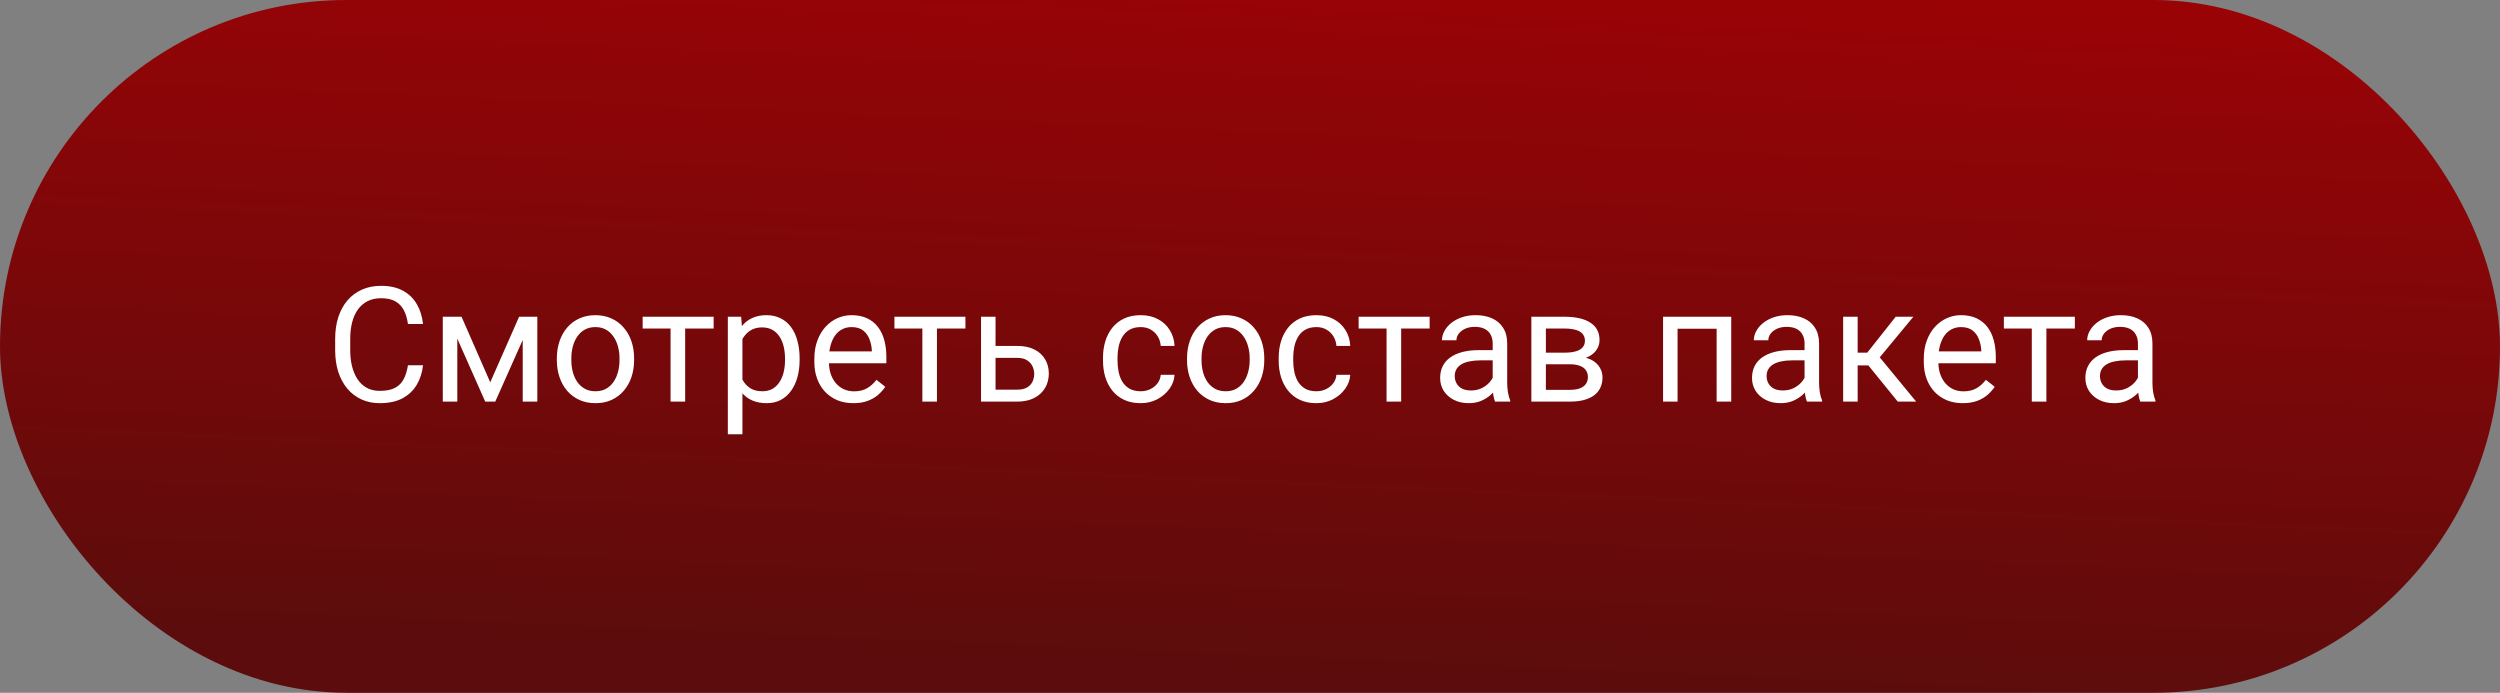
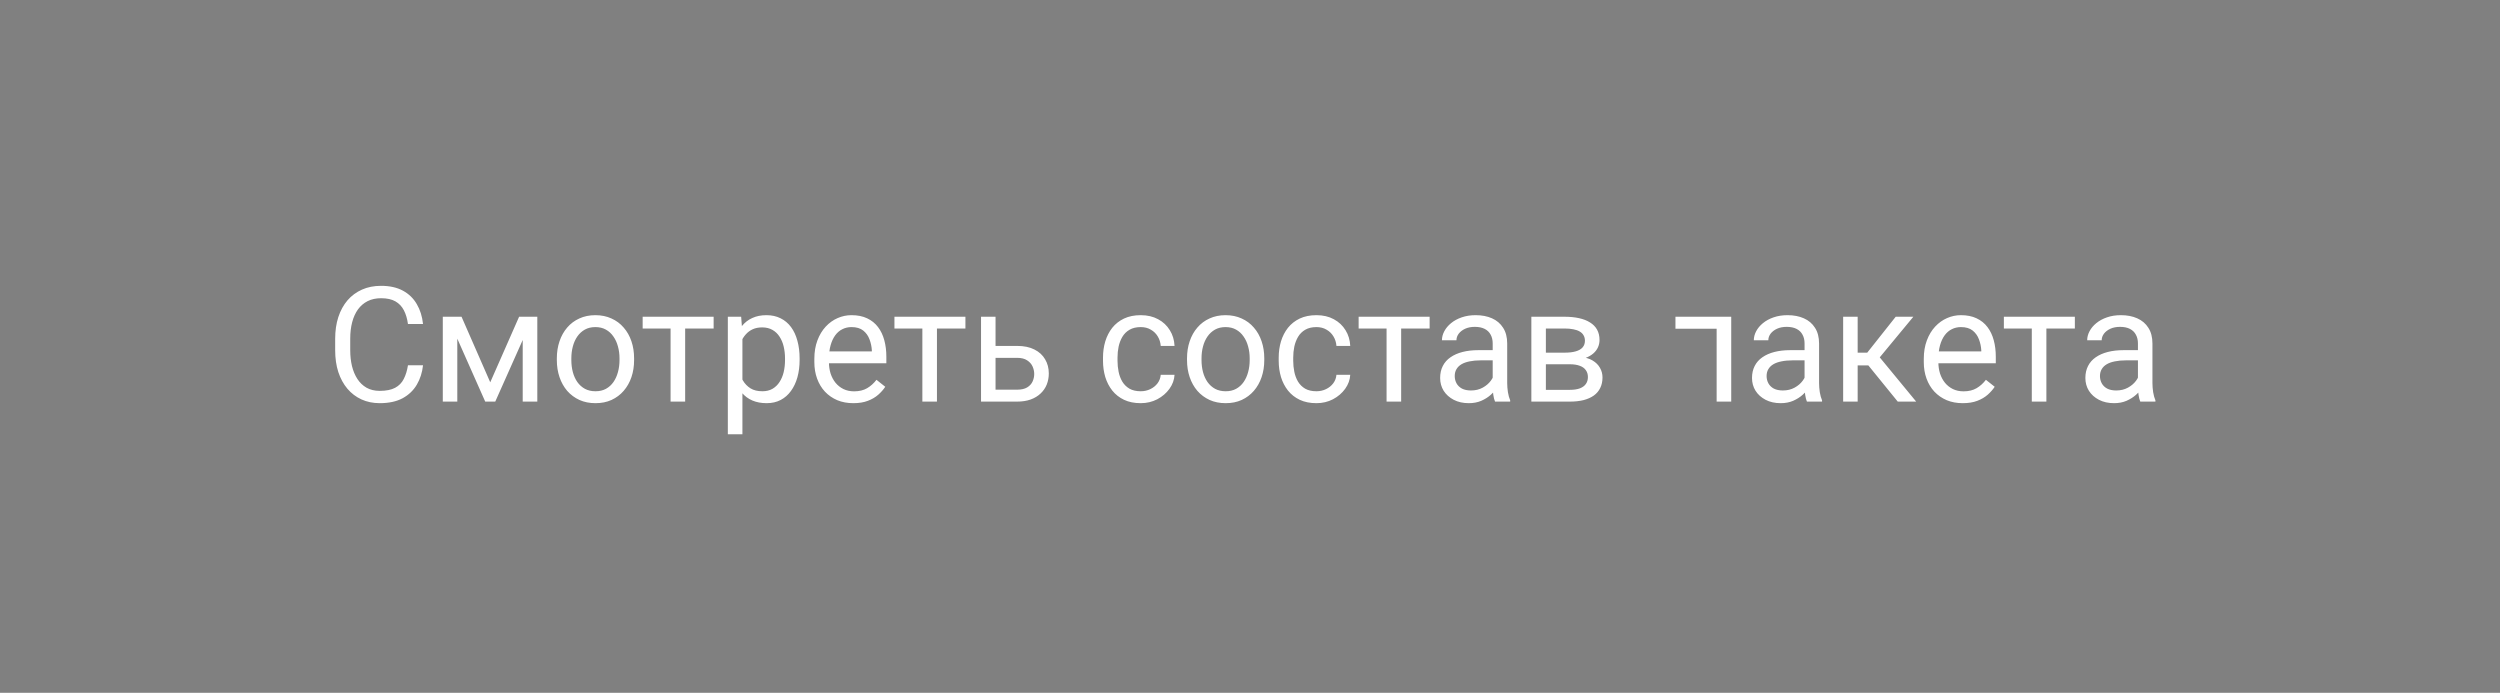
<svg xmlns="http://www.w3.org/2000/svg" width="249" height="69" viewBox="0 0 249 69" fill="none">
  <rect x="0" y="0" width="249" height="69" fill="#808080" stroke="none" />
-   <rect width="249" height="69" rx="34.5" fill="url(#paint0_linear_138_19)" />
-   <path d="M40.633 36.383H42.133C42.055 37.102 41.849 37.745 41.516 38.312C41.182 38.88 40.711 39.331 40.102 39.664C39.492 39.992 38.732 40.156 37.82 40.156C37.154 40.156 36.547 40.031 36 39.781C35.458 39.531 34.992 39.177 34.602 38.719C34.211 38.255 33.909 37.7 33.695 37.055C33.487 36.404 33.383 35.68 33.383 34.883V33.75C33.383 32.953 33.487 32.232 33.695 31.586C33.909 30.935 34.214 30.378 34.609 29.914C35.01 29.451 35.492 29.094 36.055 28.844C36.617 28.594 37.25 28.469 37.953 28.469C38.812 28.469 39.539 28.63 40.133 28.953C40.727 29.276 41.188 29.724 41.516 30.297C41.849 30.865 42.055 31.523 42.133 32.273H40.633C40.56 31.742 40.425 31.287 40.227 30.906C40.029 30.521 39.747 30.224 39.383 30.016C39.018 29.807 38.542 29.703 37.953 29.703C37.448 29.703 37.003 29.799 36.617 29.992C36.237 30.185 35.917 30.458 35.656 30.812C35.401 31.167 35.208 31.591 35.078 32.086C34.948 32.581 34.883 33.13 34.883 33.734V34.883C34.883 35.44 34.94 35.964 35.055 36.453C35.175 36.943 35.354 37.372 35.594 37.742C35.833 38.112 36.138 38.404 36.508 38.617C36.878 38.825 37.315 38.93 37.82 38.93C38.461 38.93 38.971 38.828 39.352 38.625C39.732 38.422 40.018 38.13 40.211 37.75C40.409 37.37 40.55 36.914 40.633 36.383ZM48.828 38.078L51.703 31.547H53.094L49.328 40H48.328L44.578 31.547H45.969L48.828 38.078ZM45.547 31.547V40H44.102V31.547H45.547ZM52.062 40V31.547H53.516V40H52.062ZM55.461 35.867V35.688C55.461 35.078 55.55 34.513 55.727 33.992C55.904 33.466 56.159 33.01 56.492 32.625C56.825 32.234 57.229 31.932 57.703 31.719C58.177 31.5 58.708 31.391 59.297 31.391C59.891 31.391 60.425 31.5 60.898 31.719C61.378 31.932 61.784 32.234 62.117 32.625C62.456 33.01 62.714 33.466 62.891 33.992C63.068 34.513 63.156 35.078 63.156 35.688V35.867C63.156 36.477 63.068 37.042 62.891 37.562C62.714 38.083 62.456 38.539 62.117 38.93C61.784 39.315 61.38 39.617 60.906 39.836C60.438 40.05 59.906 40.156 59.312 40.156C58.719 40.156 58.185 40.05 57.711 39.836C57.237 39.617 56.831 39.315 56.492 38.93C56.159 38.539 55.904 38.083 55.727 37.562C55.55 37.042 55.461 36.477 55.461 35.867ZM56.906 35.688V35.867C56.906 36.289 56.956 36.688 57.055 37.062C57.154 37.432 57.302 37.76 57.5 38.047C57.703 38.333 57.956 38.56 58.258 38.727C58.56 38.888 58.911 38.969 59.312 38.969C59.708 38.969 60.055 38.888 60.352 38.727C60.654 38.56 60.904 38.333 61.102 38.047C61.3 37.76 61.448 37.432 61.547 37.062C61.651 36.688 61.703 36.289 61.703 35.867V35.688C61.703 35.271 61.651 34.878 61.547 34.508C61.448 34.133 61.297 33.802 61.094 33.516C60.896 33.224 60.646 32.995 60.344 32.828C60.047 32.661 59.698 32.578 59.297 32.578C58.901 32.578 58.552 32.661 58.25 32.828C57.953 32.995 57.703 33.224 57.5 33.516C57.302 33.802 57.154 34.133 57.055 34.508C56.956 34.878 56.906 35.271 56.906 35.688ZM68.242 31.547V40H66.789V31.547H68.242ZM71.078 31.547V32.719H64.008V31.547H71.078ZM73.945 33.172V43.25H72.492V31.547H73.82L73.945 33.172ZM79.641 35.703V35.867C79.641 36.482 79.568 37.052 79.422 37.578C79.276 38.099 79.062 38.552 78.781 38.938C78.505 39.323 78.164 39.622 77.758 39.836C77.352 40.05 76.885 40.156 76.359 40.156C75.823 40.156 75.349 40.068 74.938 39.891C74.526 39.714 74.177 39.456 73.891 39.117C73.604 38.779 73.375 38.372 73.203 37.898C73.037 37.425 72.922 36.891 72.859 36.297V35.422C72.922 34.797 73.039 34.237 73.211 33.742C73.383 33.247 73.609 32.825 73.891 32.477C74.177 32.122 74.523 31.854 74.93 31.672C75.336 31.484 75.805 31.391 76.336 31.391C76.867 31.391 77.338 31.495 77.75 31.703C78.162 31.906 78.508 32.198 78.789 32.578C79.07 32.958 79.281 33.414 79.422 33.945C79.568 34.471 79.641 35.057 79.641 35.703ZM78.188 35.867V35.703C78.188 35.281 78.143 34.885 78.055 34.516C77.966 34.141 77.828 33.812 77.641 33.531C77.458 33.245 77.224 33.021 76.938 32.859C76.651 32.693 76.31 32.609 75.914 32.609C75.549 32.609 75.232 32.672 74.961 32.797C74.695 32.922 74.469 33.091 74.281 33.305C74.094 33.513 73.94 33.753 73.82 34.023C73.706 34.289 73.62 34.565 73.562 34.852V36.875C73.667 37.24 73.812 37.583 74 37.906C74.188 38.224 74.438 38.482 74.75 38.68C75.062 38.872 75.456 38.969 75.93 38.969C76.32 38.969 76.656 38.888 76.938 38.727C77.224 38.56 77.458 38.333 77.641 38.047C77.828 37.76 77.966 37.432 78.055 37.062C78.143 36.688 78.188 36.289 78.188 35.867ZM84.992 40.156C84.404 40.156 83.87 40.057 83.391 39.859C82.917 39.656 82.508 39.372 82.164 39.008C81.826 38.643 81.565 38.211 81.383 37.711C81.201 37.211 81.109 36.664 81.109 36.07V35.742C81.109 35.055 81.211 34.443 81.414 33.906C81.617 33.365 81.893 32.906 82.242 32.531C82.591 32.156 82.987 31.872 83.43 31.68C83.872 31.487 84.331 31.391 84.805 31.391C85.409 31.391 85.93 31.495 86.367 31.703C86.81 31.912 87.172 32.203 87.453 32.578C87.734 32.948 87.943 33.385 88.078 33.891C88.213 34.391 88.281 34.938 88.281 35.531V36.18H81.969V35H86.836V34.891C86.815 34.516 86.737 34.151 86.602 33.797C86.471 33.443 86.263 33.151 85.977 32.922C85.69 32.693 85.299 32.578 84.805 32.578C84.477 32.578 84.174 32.648 83.898 32.789C83.622 32.925 83.385 33.128 83.188 33.398C82.99 33.669 82.836 34 82.727 34.391C82.617 34.781 82.562 35.232 82.562 35.742V36.07C82.562 36.471 82.617 36.849 82.727 37.203C82.841 37.552 83.005 37.859 83.219 38.125C83.438 38.391 83.701 38.599 84.008 38.75C84.32 38.901 84.674 38.977 85.07 38.977C85.581 38.977 86.013 38.872 86.367 38.664C86.721 38.456 87.031 38.177 87.297 37.828L88.172 38.523C87.99 38.8 87.758 39.062 87.477 39.312C87.195 39.562 86.849 39.766 86.438 39.922C86.031 40.078 85.549 40.156 84.992 40.156ZM93.32 31.547V40H91.867V31.547H93.32ZM96.156 31.547V32.719H89.086V31.547H96.156ZM98.766 34.453H101.305C101.987 34.453 102.562 34.573 103.031 34.812C103.5 35.047 103.854 35.372 104.094 35.789C104.339 36.2 104.461 36.669 104.461 37.195C104.461 37.586 104.393 37.953 104.258 38.297C104.122 38.635 103.919 38.932 103.648 39.188C103.383 39.443 103.052 39.643 102.656 39.789C102.266 39.93 101.815 40 101.305 40H97.711V31.547H99.156V38.812H101.305C101.721 38.812 102.055 38.737 102.305 38.586C102.555 38.435 102.734 38.24 102.844 38C102.953 37.76 103.008 37.51 103.008 37.25C103.008 36.995 102.953 36.745 102.844 36.5C102.734 36.255 102.555 36.052 102.305 35.891C102.055 35.724 101.721 35.641 101.305 35.641H98.766V34.453ZM113.617 38.969C113.961 38.969 114.279 38.898 114.57 38.758C114.862 38.617 115.102 38.425 115.289 38.18C115.477 37.93 115.583 37.646 115.609 37.328H116.984C116.958 37.828 116.789 38.294 116.477 38.727C116.169 39.154 115.766 39.5 115.266 39.766C114.766 40.026 114.216 40.156 113.617 40.156C112.982 40.156 112.427 40.044 111.953 39.82C111.484 39.596 111.094 39.289 110.781 38.898C110.474 38.508 110.242 38.06 110.086 37.555C109.935 37.044 109.859 36.505 109.859 35.938V35.609C109.859 35.042 109.935 34.505 110.086 34C110.242 33.49 110.474 33.039 110.781 32.648C111.094 32.258 111.484 31.951 111.953 31.727C112.427 31.503 112.982 31.391 113.617 31.391C114.279 31.391 114.857 31.526 115.352 31.797C115.846 32.062 116.234 32.427 116.516 32.891C116.802 33.349 116.958 33.87 116.984 34.453H115.609C115.583 34.104 115.484 33.789 115.312 33.508C115.146 33.227 114.917 33.003 114.625 32.836C114.339 32.664 114.003 32.578 113.617 32.578C113.174 32.578 112.802 32.667 112.5 32.844C112.203 33.016 111.966 33.25 111.789 33.547C111.617 33.839 111.492 34.164 111.414 34.523C111.341 34.878 111.305 35.24 111.305 35.609V35.938C111.305 36.307 111.341 36.672 111.414 37.031C111.487 37.391 111.609 37.716 111.781 38.008C111.958 38.3 112.195 38.534 112.492 38.711C112.794 38.883 113.169 38.969 113.617 38.969ZM118.227 35.867V35.688C118.227 35.078 118.315 34.513 118.492 33.992C118.669 33.466 118.924 33.01 119.258 32.625C119.591 32.234 119.995 31.932 120.469 31.719C120.943 31.5 121.474 31.391 122.062 31.391C122.656 31.391 123.19 31.5 123.664 31.719C124.143 31.932 124.549 32.234 124.883 32.625C125.221 33.01 125.479 33.466 125.656 33.992C125.833 34.513 125.922 35.078 125.922 35.688V35.867C125.922 36.477 125.833 37.042 125.656 37.562C125.479 38.083 125.221 38.539 124.883 38.93C124.549 39.315 124.146 39.617 123.672 39.836C123.203 40.05 122.672 40.156 122.078 40.156C121.484 40.156 120.951 40.05 120.477 39.836C120.003 39.617 119.596 39.315 119.258 38.93C118.924 38.539 118.669 38.083 118.492 37.562C118.315 37.042 118.227 36.477 118.227 35.867ZM119.672 35.688V35.867C119.672 36.289 119.721 36.688 119.82 37.062C119.919 37.432 120.068 37.76 120.266 38.047C120.469 38.333 120.721 38.56 121.023 38.727C121.326 38.888 121.677 38.969 122.078 38.969C122.474 38.969 122.82 38.888 123.117 38.727C123.419 38.56 123.669 38.333 123.867 38.047C124.065 37.76 124.214 37.432 124.312 37.062C124.417 36.688 124.469 36.289 124.469 35.867V35.688C124.469 35.271 124.417 34.878 124.312 34.508C124.214 34.133 124.062 33.802 123.859 33.516C123.661 33.224 123.411 32.995 123.109 32.828C122.812 32.661 122.464 32.578 122.062 32.578C121.667 32.578 121.318 32.661 121.016 32.828C120.719 32.995 120.469 33.224 120.266 33.516C120.068 33.802 119.919 34.133 119.82 34.508C119.721 34.878 119.672 35.271 119.672 35.688ZM131.117 38.969C131.461 38.969 131.779 38.898 132.07 38.758C132.362 38.617 132.602 38.425 132.789 38.18C132.977 37.93 133.083 37.646 133.109 37.328H134.484C134.458 37.828 134.289 38.294 133.977 38.727C133.669 39.154 133.266 39.5 132.766 39.766C132.266 40.026 131.716 40.156 131.117 40.156C130.482 40.156 129.927 40.044 129.453 39.82C128.984 39.596 128.594 39.289 128.281 38.898C127.974 38.508 127.742 38.06 127.586 37.555C127.435 37.044 127.359 36.505 127.359 35.938V35.609C127.359 35.042 127.435 34.505 127.586 34C127.742 33.49 127.974 33.039 128.281 32.648C128.594 32.258 128.984 31.951 129.453 31.727C129.927 31.503 130.482 31.391 131.117 31.391C131.779 31.391 132.357 31.526 132.852 31.797C133.346 32.062 133.734 32.427 134.016 32.891C134.302 33.349 134.458 33.87 134.484 34.453H133.109C133.083 34.104 132.984 33.789 132.812 33.508C132.646 33.227 132.417 33.003 132.125 32.836C131.839 32.664 131.503 32.578 131.117 32.578C130.674 32.578 130.302 32.667 130 32.844C129.703 33.016 129.466 33.25 129.289 33.547C129.117 33.839 128.992 34.164 128.914 34.523C128.841 34.878 128.805 35.24 128.805 35.609V35.938C128.805 36.307 128.841 36.672 128.914 37.031C128.987 37.391 129.109 37.716 129.281 38.008C129.458 38.3 129.695 38.534 129.992 38.711C130.294 38.883 130.669 38.969 131.117 38.969ZM139.555 31.547V40H138.102V31.547H139.555ZM142.391 31.547V32.719H135.32V31.547H142.391ZM148.672 38.555V34.203C148.672 33.87 148.604 33.581 148.469 33.336C148.339 33.086 148.141 32.893 147.875 32.758C147.609 32.622 147.281 32.555 146.891 32.555C146.526 32.555 146.206 32.617 145.93 32.742C145.659 32.867 145.445 33.031 145.289 33.234C145.138 33.438 145.062 33.656 145.062 33.891H143.617C143.617 33.589 143.695 33.289 143.852 32.992C144.008 32.695 144.232 32.427 144.523 32.188C144.82 31.943 145.174 31.75 145.586 31.609C146.003 31.463 146.466 31.391 146.977 31.391C147.591 31.391 148.133 31.495 148.602 31.703C149.076 31.912 149.445 32.227 149.711 32.648C149.982 33.065 150.117 33.589 150.117 34.219V38.156C150.117 38.438 150.141 38.737 150.188 39.055C150.24 39.372 150.315 39.646 150.414 39.875V40H148.906C148.833 39.833 148.776 39.612 148.734 39.336C148.693 39.055 148.672 38.794 148.672 38.555ZM148.922 34.875L148.938 35.891H147.477C147.065 35.891 146.698 35.925 146.375 35.992C146.052 36.055 145.781 36.151 145.562 36.281C145.344 36.411 145.177 36.575 145.062 36.773C144.948 36.966 144.891 37.193 144.891 37.453C144.891 37.719 144.951 37.961 145.07 38.18C145.19 38.398 145.37 38.573 145.609 38.703C145.854 38.828 146.154 38.891 146.508 38.891C146.951 38.891 147.341 38.797 147.68 38.609C148.018 38.422 148.286 38.193 148.484 37.922C148.688 37.651 148.797 37.388 148.812 37.133L149.43 37.828C149.393 38.047 149.294 38.289 149.133 38.555C148.971 38.82 148.755 39.075 148.484 39.32C148.219 39.56 147.901 39.76 147.531 39.922C147.167 40.078 146.755 40.156 146.297 40.156C145.724 40.156 145.221 40.044 144.789 39.82C144.362 39.596 144.029 39.297 143.789 38.922C143.555 38.542 143.438 38.117 143.438 37.648C143.438 37.195 143.526 36.797 143.703 36.453C143.88 36.104 144.135 35.815 144.469 35.586C144.802 35.352 145.203 35.175 145.672 35.055C146.141 34.935 146.664 34.875 147.242 34.875H148.922ZM156.359 36.281H153.586L153.57 35.125H155.836C156.284 35.125 156.656 35.081 156.953 34.992C157.255 34.904 157.482 34.771 157.633 34.594C157.784 34.417 157.859 34.198 157.859 33.938C157.859 33.734 157.815 33.557 157.727 33.406C157.643 33.25 157.516 33.122 157.344 33.023C157.172 32.919 156.958 32.844 156.703 32.797C156.453 32.745 156.159 32.719 155.82 32.719H153.969V40H152.523V31.547H155.82C156.357 31.547 156.839 31.594 157.266 31.688C157.698 31.781 158.065 31.924 158.367 32.117C158.674 32.305 158.909 32.544 159.07 32.836C159.232 33.128 159.312 33.471 159.312 33.867C159.312 34.122 159.26 34.365 159.156 34.594C159.052 34.823 158.898 35.026 158.695 35.203C158.492 35.38 158.242 35.526 157.945 35.641C157.648 35.75 157.307 35.82 156.922 35.852L156.359 36.281ZM156.359 40H153.062L153.781 38.828H156.359C156.76 38.828 157.094 38.779 157.359 38.68C157.625 38.575 157.823 38.43 157.953 38.242C158.089 38.05 158.156 37.82 158.156 37.555C158.156 37.289 158.089 37.062 157.953 36.875C157.823 36.682 157.625 36.536 157.359 36.438C157.094 36.333 156.76 36.281 156.359 36.281H154.164L154.18 35.125H156.922L157.445 35.562C157.909 35.599 158.302 35.714 158.625 35.906C158.948 36.099 159.193 36.344 159.359 36.641C159.526 36.932 159.609 37.25 159.609 37.594C159.609 37.99 159.534 38.339 159.383 38.641C159.237 38.943 159.023 39.195 158.742 39.398C158.461 39.596 158.12 39.747 157.719 39.852C157.318 39.95 156.865 40 156.359 40ZM171.148 31.547V32.742H166.875V31.547H171.148ZM167.086 31.547V40H165.641V31.547H167.086ZM172.43 31.547V40H170.977V31.547H172.43ZM179.734 38.555V34.203C179.734 33.87 179.667 33.581 179.531 33.336C179.401 33.086 179.203 32.893 178.938 32.758C178.672 32.622 178.344 32.555 177.953 32.555C177.589 32.555 177.268 32.617 176.992 32.742C176.721 32.867 176.508 33.031 176.352 33.234C176.201 33.438 176.125 33.656 176.125 33.891H174.68C174.68 33.589 174.758 33.289 174.914 32.992C175.07 32.695 175.294 32.427 175.586 32.188C175.883 31.943 176.237 31.75 176.648 31.609C177.065 31.463 177.529 31.391 178.039 31.391C178.654 31.391 179.195 31.495 179.664 31.703C180.138 31.912 180.508 32.227 180.773 32.648C181.044 33.065 181.18 33.589 181.18 34.219V38.156C181.18 38.438 181.203 38.737 181.25 39.055C181.302 39.372 181.378 39.646 181.477 39.875V40H179.969C179.896 39.833 179.839 39.612 179.797 39.336C179.755 39.055 179.734 38.794 179.734 38.555ZM179.984 34.875L180 35.891H178.539C178.128 35.891 177.76 35.925 177.438 35.992C177.115 36.055 176.844 36.151 176.625 36.281C176.406 36.411 176.24 36.575 176.125 36.773C176.01 36.966 175.953 37.193 175.953 37.453C175.953 37.719 176.013 37.961 176.133 38.18C176.253 38.398 176.432 38.573 176.672 38.703C176.917 38.828 177.216 38.891 177.57 38.891C178.013 38.891 178.404 38.797 178.742 38.609C179.081 38.422 179.349 38.193 179.547 37.922C179.75 37.651 179.859 37.388 179.875 37.133L180.492 37.828C180.456 38.047 180.357 38.289 180.195 38.555C180.034 38.82 179.818 39.075 179.547 39.32C179.281 39.56 178.964 39.76 178.594 39.922C178.229 40.078 177.818 40.156 177.359 40.156C176.786 40.156 176.284 40.044 175.852 39.82C175.424 39.596 175.091 39.297 174.852 38.922C174.617 38.542 174.5 38.117 174.5 37.648C174.5 37.195 174.589 36.797 174.766 36.453C174.943 36.104 175.198 35.815 175.531 35.586C175.865 35.352 176.266 35.175 176.734 35.055C177.203 34.935 177.727 34.875 178.305 34.875H179.984ZM185.023 31.547V40H183.578V31.547H185.023ZM190.57 31.547L186.562 36.391H184.539L184.32 35.125H185.977L188.812 31.547H190.57ZM189.016 40L185.906 36.172L186.836 35.125L190.852 40H189.016ZM195.492 40.156C194.904 40.156 194.37 40.057 193.891 39.859C193.417 39.656 193.008 39.372 192.664 39.008C192.326 38.643 192.065 38.211 191.883 37.711C191.701 37.211 191.609 36.664 191.609 36.07V35.742C191.609 35.055 191.711 34.443 191.914 33.906C192.117 33.365 192.393 32.906 192.742 32.531C193.091 32.156 193.487 31.872 193.93 31.68C194.372 31.487 194.831 31.391 195.305 31.391C195.909 31.391 196.43 31.495 196.867 31.703C197.31 31.912 197.672 32.203 197.953 32.578C198.234 32.948 198.443 33.385 198.578 33.891C198.714 34.391 198.781 34.938 198.781 35.531V36.18H192.469V35H197.336V34.891C197.315 34.516 197.237 34.151 197.102 33.797C196.971 33.443 196.763 33.151 196.477 32.922C196.19 32.693 195.799 32.578 195.305 32.578C194.977 32.578 194.674 32.648 194.398 32.789C194.122 32.925 193.885 33.128 193.688 33.398C193.49 33.669 193.336 34 193.227 34.391C193.117 34.781 193.062 35.232 193.062 35.742V36.07C193.062 36.471 193.117 36.849 193.227 37.203C193.341 37.552 193.505 37.859 193.719 38.125C193.938 38.391 194.201 38.599 194.508 38.75C194.82 38.901 195.174 38.977 195.57 38.977C196.081 38.977 196.513 38.872 196.867 38.664C197.221 38.456 197.531 38.177 197.797 37.828L198.672 38.523C198.49 38.8 198.258 39.062 197.977 39.312C197.695 39.562 197.349 39.766 196.938 39.922C196.531 40.078 196.049 40.156 195.492 40.156ZM203.82 31.547V40H202.367V31.547H203.82ZM206.656 31.547V32.719H199.586V31.547H206.656ZM212.938 38.555V34.203C212.938 33.87 212.87 33.581 212.734 33.336C212.604 33.086 212.406 32.893 212.141 32.758C211.875 32.622 211.547 32.555 211.156 32.555C210.792 32.555 210.471 32.617 210.195 32.742C209.924 32.867 209.711 33.031 209.555 33.234C209.404 33.438 209.328 33.656 209.328 33.891H207.883C207.883 33.589 207.961 33.289 208.117 32.992C208.273 32.695 208.497 32.427 208.789 32.188C209.086 31.943 209.44 31.75 209.852 31.609C210.268 31.463 210.732 31.391 211.242 31.391C211.857 31.391 212.398 31.495 212.867 31.703C213.341 31.912 213.711 32.227 213.977 32.648C214.247 33.065 214.383 33.589 214.383 34.219V38.156C214.383 38.438 214.406 38.737 214.453 39.055C214.505 39.372 214.581 39.646 214.68 39.875V40H213.172C213.099 39.833 213.042 39.612 213 39.336C212.958 39.055 212.938 38.794 212.938 38.555ZM213.188 34.875L213.203 35.891H211.742C211.331 35.891 210.964 35.925 210.641 35.992C210.318 36.055 210.047 36.151 209.828 36.281C209.609 36.411 209.443 36.575 209.328 36.773C209.214 36.966 209.156 37.193 209.156 37.453C209.156 37.719 209.216 37.961 209.336 38.18C209.456 38.398 209.635 38.573 209.875 38.703C210.12 38.828 210.419 38.891 210.773 38.891C211.216 38.891 211.607 38.797 211.945 38.609C212.284 38.422 212.552 38.193 212.75 37.922C212.953 37.651 213.062 37.388 213.078 37.133L213.695 37.828C213.659 38.047 213.56 38.289 213.398 38.555C213.237 38.82 213.021 39.075 212.75 39.32C212.484 39.56 212.167 39.76 211.797 39.922C211.432 40.078 211.021 40.156 210.562 40.156C209.99 40.156 209.487 40.044 209.055 39.82C208.628 39.596 208.294 39.297 208.055 38.922C207.82 38.542 207.703 38.117 207.703 37.648C207.703 37.195 207.792 36.797 207.969 36.453C208.146 36.104 208.401 35.815 208.734 35.586C209.068 35.352 209.469 35.175 209.938 35.055C210.406 34.935 210.93 34.875 211.508 34.875H213.188Z" fill="white" />
+   <path d="M40.633 36.383H42.133C42.055 37.102 41.849 37.745 41.516 38.312C41.182 38.88 40.711 39.331 40.102 39.664C39.492 39.992 38.732 40.156 37.82 40.156C37.154 40.156 36.547 40.031 36 39.781C35.458 39.531 34.992 39.177 34.602 38.719C34.211 38.255 33.909 37.7 33.695 37.055C33.487 36.404 33.383 35.68 33.383 34.883V33.75C33.383 32.953 33.487 32.232 33.695 31.586C33.909 30.935 34.214 30.378 34.609 29.914C35.01 29.451 35.492 29.094 36.055 28.844C36.617 28.594 37.25 28.469 37.953 28.469C38.812 28.469 39.539 28.63 40.133 28.953C40.727 29.276 41.188 29.724 41.516 30.297C41.849 30.865 42.055 31.523 42.133 32.273H40.633C40.56 31.742 40.425 31.287 40.227 30.906C40.029 30.521 39.747 30.224 39.383 30.016C39.018 29.807 38.542 29.703 37.953 29.703C37.448 29.703 37.003 29.799 36.617 29.992C36.237 30.185 35.917 30.458 35.656 30.812C35.401 31.167 35.208 31.591 35.078 32.086C34.948 32.581 34.883 33.13 34.883 33.734V34.883C34.883 35.44 34.94 35.964 35.055 36.453C35.175 36.943 35.354 37.372 35.594 37.742C35.833 38.112 36.138 38.404 36.508 38.617C36.878 38.825 37.315 38.93 37.82 38.93C38.461 38.93 38.971 38.828 39.352 38.625C39.732 38.422 40.018 38.13 40.211 37.75C40.409 37.37 40.55 36.914 40.633 36.383ZM48.828 38.078L51.703 31.547H53.094L49.328 40H48.328L44.578 31.547H45.969L48.828 38.078ZM45.547 31.547V40H44.102V31.547H45.547ZM52.062 40V31.547H53.516V40H52.062ZM55.461 35.867V35.688C55.461 35.078 55.55 34.513 55.727 33.992C55.904 33.466 56.159 33.01 56.492 32.625C56.825 32.234 57.229 31.932 57.703 31.719C58.177 31.5 58.708 31.391 59.297 31.391C59.891 31.391 60.425 31.5 60.898 31.719C61.378 31.932 61.784 32.234 62.117 32.625C62.456 33.01 62.714 33.466 62.891 33.992C63.068 34.513 63.156 35.078 63.156 35.688V35.867C63.156 36.477 63.068 37.042 62.891 37.562C62.714 38.083 62.456 38.539 62.117 38.93C61.784 39.315 61.38 39.617 60.906 39.836C60.438 40.05 59.906 40.156 59.312 40.156C58.719 40.156 58.185 40.05 57.711 39.836C57.237 39.617 56.831 39.315 56.492 38.93C56.159 38.539 55.904 38.083 55.727 37.562C55.55 37.042 55.461 36.477 55.461 35.867ZM56.906 35.688V35.867C56.906 36.289 56.956 36.688 57.055 37.062C57.154 37.432 57.302 37.76 57.5 38.047C57.703 38.333 57.956 38.56 58.258 38.727C58.56 38.888 58.911 38.969 59.312 38.969C59.708 38.969 60.055 38.888 60.352 38.727C60.654 38.56 60.904 38.333 61.102 38.047C61.3 37.76 61.448 37.432 61.547 37.062C61.651 36.688 61.703 36.289 61.703 35.867V35.688C61.703 35.271 61.651 34.878 61.547 34.508C61.448 34.133 61.297 33.802 61.094 33.516C60.896 33.224 60.646 32.995 60.344 32.828C60.047 32.661 59.698 32.578 59.297 32.578C58.901 32.578 58.552 32.661 58.25 32.828C57.953 32.995 57.703 33.224 57.5 33.516C57.302 33.802 57.154 34.133 57.055 34.508C56.956 34.878 56.906 35.271 56.906 35.688ZM68.242 31.547V40H66.789V31.547H68.242ZM71.078 31.547V32.719H64.008V31.547H71.078ZM73.945 33.172V43.25H72.492V31.547H73.82L73.945 33.172ZM79.641 35.703V35.867C79.641 36.482 79.568 37.052 79.422 37.578C79.276 38.099 79.062 38.552 78.781 38.938C78.505 39.323 78.164 39.622 77.758 39.836C77.352 40.05 76.885 40.156 76.359 40.156C75.823 40.156 75.349 40.068 74.938 39.891C74.526 39.714 74.177 39.456 73.891 39.117C73.604 38.779 73.375 38.372 73.203 37.898C73.037 37.425 72.922 36.891 72.859 36.297V35.422C72.922 34.797 73.039 34.237 73.211 33.742C73.383 33.247 73.609 32.825 73.891 32.477C74.177 32.122 74.523 31.854 74.93 31.672C75.336 31.484 75.805 31.391 76.336 31.391C76.867 31.391 77.338 31.495 77.75 31.703C78.162 31.906 78.508 32.198 78.789 32.578C79.07 32.958 79.281 33.414 79.422 33.945C79.568 34.471 79.641 35.057 79.641 35.703ZM78.188 35.867V35.703C78.188 35.281 78.143 34.885 78.055 34.516C77.966 34.141 77.828 33.812 77.641 33.531C77.458 33.245 77.224 33.021 76.938 32.859C76.651 32.693 76.31 32.609 75.914 32.609C75.549 32.609 75.232 32.672 74.961 32.797C74.695 32.922 74.469 33.091 74.281 33.305C74.094 33.513 73.94 33.753 73.82 34.023C73.706 34.289 73.62 34.565 73.562 34.852V36.875C73.667 37.24 73.812 37.583 74 37.906C74.188 38.224 74.438 38.482 74.75 38.68C75.062 38.872 75.456 38.969 75.93 38.969C76.32 38.969 76.656 38.888 76.938 38.727C77.224 38.56 77.458 38.333 77.641 38.047C77.828 37.76 77.966 37.432 78.055 37.062C78.143 36.688 78.188 36.289 78.188 35.867ZM84.992 40.156C84.404 40.156 83.87 40.057 83.391 39.859C82.917 39.656 82.508 39.372 82.164 39.008C81.826 38.643 81.565 38.211 81.383 37.711C81.201 37.211 81.109 36.664 81.109 36.07V35.742C81.109 35.055 81.211 34.443 81.414 33.906C81.617 33.365 81.893 32.906 82.242 32.531C82.591 32.156 82.987 31.872 83.43 31.68C83.872 31.487 84.331 31.391 84.805 31.391C85.409 31.391 85.93 31.495 86.367 31.703C86.81 31.912 87.172 32.203 87.453 32.578C87.734 32.948 87.943 33.385 88.078 33.891C88.213 34.391 88.281 34.938 88.281 35.531V36.18H81.969V35H86.836V34.891C86.815 34.516 86.737 34.151 86.602 33.797C86.471 33.443 86.263 33.151 85.977 32.922C85.69 32.693 85.299 32.578 84.805 32.578C84.477 32.578 84.174 32.648 83.898 32.789C83.622 32.925 83.385 33.128 83.188 33.398C82.99 33.669 82.836 34 82.727 34.391C82.617 34.781 82.562 35.232 82.562 35.742V36.07C82.562 36.471 82.617 36.849 82.727 37.203C82.841 37.552 83.005 37.859 83.219 38.125C83.438 38.391 83.701 38.599 84.008 38.75C84.32 38.901 84.674 38.977 85.07 38.977C85.581 38.977 86.013 38.872 86.367 38.664C86.721 38.456 87.031 38.177 87.297 37.828L88.172 38.523C87.99 38.8 87.758 39.062 87.477 39.312C87.195 39.562 86.849 39.766 86.438 39.922C86.031 40.078 85.549 40.156 84.992 40.156ZM93.32 31.547V40H91.867V31.547H93.32ZM96.156 31.547V32.719H89.086V31.547H96.156ZM98.766 34.453H101.305C101.987 34.453 102.562 34.573 103.031 34.812C103.5 35.047 103.854 35.372 104.094 35.789C104.339 36.2 104.461 36.669 104.461 37.195C104.461 37.586 104.393 37.953 104.258 38.297C104.122 38.635 103.919 38.932 103.648 39.188C103.383 39.443 103.052 39.643 102.656 39.789C102.266 39.93 101.815 40 101.305 40H97.711V31.547H99.156V38.812H101.305C101.721 38.812 102.055 38.737 102.305 38.586C102.555 38.435 102.734 38.24 102.844 38C102.953 37.76 103.008 37.51 103.008 37.25C103.008 36.995 102.953 36.745 102.844 36.5C102.734 36.255 102.555 36.052 102.305 35.891C102.055 35.724 101.721 35.641 101.305 35.641H98.766V34.453ZM113.617 38.969C113.961 38.969 114.279 38.898 114.57 38.758C114.862 38.617 115.102 38.425 115.289 38.18C115.477 37.93 115.583 37.646 115.609 37.328H116.984C116.958 37.828 116.789 38.294 116.477 38.727C116.169 39.154 115.766 39.5 115.266 39.766C114.766 40.026 114.216 40.156 113.617 40.156C112.982 40.156 112.427 40.044 111.953 39.82C111.484 39.596 111.094 39.289 110.781 38.898C110.474 38.508 110.242 38.06 110.086 37.555C109.935 37.044 109.859 36.505 109.859 35.938V35.609C109.859 35.042 109.935 34.505 110.086 34C110.242 33.49 110.474 33.039 110.781 32.648C111.094 32.258 111.484 31.951 111.953 31.727C112.427 31.503 112.982 31.391 113.617 31.391C114.279 31.391 114.857 31.526 115.352 31.797C115.846 32.062 116.234 32.427 116.516 32.891C116.802 33.349 116.958 33.87 116.984 34.453H115.609C115.583 34.104 115.484 33.789 115.312 33.508C115.146 33.227 114.917 33.003 114.625 32.836C114.339 32.664 114.003 32.578 113.617 32.578C113.174 32.578 112.802 32.667 112.5 32.844C112.203 33.016 111.966 33.25 111.789 33.547C111.617 33.839 111.492 34.164 111.414 34.523C111.341 34.878 111.305 35.24 111.305 35.609V35.938C111.305 36.307 111.341 36.672 111.414 37.031C111.487 37.391 111.609 37.716 111.781 38.008C111.958 38.3 112.195 38.534 112.492 38.711C112.794 38.883 113.169 38.969 113.617 38.969ZM118.227 35.867V35.688C118.227 35.078 118.315 34.513 118.492 33.992C118.669 33.466 118.924 33.01 119.258 32.625C119.591 32.234 119.995 31.932 120.469 31.719C120.943 31.5 121.474 31.391 122.062 31.391C122.656 31.391 123.19 31.5 123.664 31.719C124.143 31.932 124.549 32.234 124.883 32.625C125.221 33.01 125.479 33.466 125.656 33.992C125.833 34.513 125.922 35.078 125.922 35.688V35.867C125.922 36.477 125.833 37.042 125.656 37.562C125.479 38.083 125.221 38.539 124.883 38.93C124.549 39.315 124.146 39.617 123.672 39.836C123.203 40.05 122.672 40.156 122.078 40.156C121.484 40.156 120.951 40.05 120.477 39.836C120.003 39.617 119.596 39.315 119.258 38.93C118.924 38.539 118.669 38.083 118.492 37.562C118.315 37.042 118.227 36.477 118.227 35.867ZM119.672 35.688V35.867C119.672 36.289 119.721 36.688 119.82 37.062C119.919 37.432 120.068 37.76 120.266 38.047C120.469 38.333 120.721 38.56 121.023 38.727C121.326 38.888 121.677 38.969 122.078 38.969C122.474 38.969 122.82 38.888 123.117 38.727C123.419 38.56 123.669 38.333 123.867 38.047C124.065 37.76 124.214 37.432 124.312 37.062C124.417 36.688 124.469 36.289 124.469 35.867V35.688C124.469 35.271 124.417 34.878 124.312 34.508C124.214 34.133 124.062 33.802 123.859 33.516C123.661 33.224 123.411 32.995 123.109 32.828C122.812 32.661 122.464 32.578 122.062 32.578C121.667 32.578 121.318 32.661 121.016 32.828C120.719 32.995 120.469 33.224 120.266 33.516C120.068 33.802 119.919 34.133 119.82 34.508C119.721 34.878 119.672 35.271 119.672 35.688ZM131.117 38.969C131.461 38.969 131.779 38.898 132.07 38.758C132.362 38.617 132.602 38.425 132.789 38.18C132.977 37.93 133.083 37.646 133.109 37.328H134.484C134.458 37.828 134.289 38.294 133.977 38.727C133.669 39.154 133.266 39.5 132.766 39.766C132.266 40.026 131.716 40.156 131.117 40.156C130.482 40.156 129.927 40.044 129.453 39.82C128.984 39.596 128.594 39.289 128.281 38.898C127.974 38.508 127.742 38.06 127.586 37.555C127.435 37.044 127.359 36.505 127.359 35.938V35.609C127.359 35.042 127.435 34.505 127.586 34C127.742 33.49 127.974 33.039 128.281 32.648C128.594 32.258 128.984 31.951 129.453 31.727C129.927 31.503 130.482 31.391 131.117 31.391C131.779 31.391 132.357 31.526 132.852 31.797C133.346 32.062 133.734 32.427 134.016 32.891C134.302 33.349 134.458 33.87 134.484 34.453H133.109C133.083 34.104 132.984 33.789 132.812 33.508C132.646 33.227 132.417 33.003 132.125 32.836C131.839 32.664 131.503 32.578 131.117 32.578C130.674 32.578 130.302 32.667 130 32.844C129.703 33.016 129.466 33.25 129.289 33.547C129.117 33.839 128.992 34.164 128.914 34.523C128.841 34.878 128.805 35.24 128.805 35.609V35.938C128.805 36.307 128.841 36.672 128.914 37.031C128.987 37.391 129.109 37.716 129.281 38.008C129.458 38.3 129.695 38.534 129.992 38.711C130.294 38.883 130.669 38.969 131.117 38.969ZM139.555 31.547V40H138.102V31.547H139.555ZM142.391 31.547V32.719H135.32V31.547H142.391ZM148.672 38.555V34.203C148.672 33.87 148.604 33.581 148.469 33.336C148.339 33.086 148.141 32.893 147.875 32.758C147.609 32.622 147.281 32.555 146.891 32.555C146.526 32.555 146.206 32.617 145.93 32.742C145.659 32.867 145.445 33.031 145.289 33.234C145.138 33.438 145.062 33.656 145.062 33.891H143.617C143.617 33.589 143.695 33.289 143.852 32.992C144.008 32.695 144.232 32.427 144.523 32.188C144.82 31.943 145.174 31.75 145.586 31.609C146.003 31.463 146.466 31.391 146.977 31.391C147.591 31.391 148.133 31.495 148.602 31.703C149.076 31.912 149.445 32.227 149.711 32.648C149.982 33.065 150.117 33.589 150.117 34.219V38.156C150.117 38.438 150.141 38.737 150.188 39.055C150.24 39.372 150.315 39.646 150.414 39.875V40H148.906C148.833 39.833 148.776 39.612 148.734 39.336C148.693 39.055 148.672 38.794 148.672 38.555ZM148.922 34.875L148.938 35.891H147.477C147.065 35.891 146.698 35.925 146.375 35.992C146.052 36.055 145.781 36.151 145.562 36.281C145.344 36.411 145.177 36.575 145.062 36.773C144.948 36.966 144.891 37.193 144.891 37.453C144.891 37.719 144.951 37.961 145.07 38.18C145.19 38.398 145.37 38.573 145.609 38.703C145.854 38.828 146.154 38.891 146.508 38.891C146.951 38.891 147.341 38.797 147.68 38.609C148.018 38.422 148.286 38.193 148.484 37.922C148.688 37.651 148.797 37.388 148.812 37.133L149.43 37.828C149.393 38.047 149.294 38.289 149.133 38.555C148.971 38.82 148.755 39.075 148.484 39.32C148.219 39.56 147.901 39.76 147.531 39.922C147.167 40.078 146.755 40.156 146.297 40.156C145.724 40.156 145.221 40.044 144.789 39.82C144.362 39.596 144.029 39.297 143.789 38.922C143.555 38.542 143.438 38.117 143.438 37.648C143.438 37.195 143.526 36.797 143.703 36.453C143.88 36.104 144.135 35.815 144.469 35.586C144.802 35.352 145.203 35.175 145.672 35.055C146.141 34.935 146.664 34.875 147.242 34.875H148.922ZM156.359 36.281H153.586L153.57 35.125H155.836C156.284 35.125 156.656 35.081 156.953 34.992C157.255 34.904 157.482 34.771 157.633 34.594C157.784 34.417 157.859 34.198 157.859 33.938C157.859 33.734 157.815 33.557 157.727 33.406C157.643 33.25 157.516 33.122 157.344 33.023C157.172 32.919 156.958 32.844 156.703 32.797C156.453 32.745 156.159 32.719 155.82 32.719H153.969V40H152.523V31.547H155.82C156.357 31.547 156.839 31.594 157.266 31.688C157.698 31.781 158.065 31.924 158.367 32.117C158.674 32.305 158.909 32.544 159.07 32.836C159.232 33.128 159.312 33.471 159.312 33.867C159.312 34.122 159.26 34.365 159.156 34.594C159.052 34.823 158.898 35.026 158.695 35.203C158.492 35.38 158.242 35.526 157.945 35.641C157.648 35.75 157.307 35.82 156.922 35.852L156.359 36.281ZM156.359 40H153.062L153.781 38.828H156.359C156.76 38.828 157.094 38.779 157.359 38.68C157.625 38.575 157.823 38.43 157.953 38.242C158.089 38.05 158.156 37.82 158.156 37.555C158.156 37.289 158.089 37.062 157.953 36.875C157.823 36.682 157.625 36.536 157.359 36.438C157.094 36.333 156.76 36.281 156.359 36.281H154.164L154.18 35.125H156.922L157.445 35.562C157.909 35.599 158.302 35.714 158.625 35.906C158.948 36.099 159.193 36.344 159.359 36.641C159.526 36.932 159.609 37.25 159.609 37.594C159.609 37.99 159.534 38.339 159.383 38.641C159.237 38.943 159.023 39.195 158.742 39.398C158.461 39.596 158.12 39.747 157.719 39.852C157.318 39.95 156.865 40 156.359 40ZM171.148 31.547V32.742H166.875V31.547H171.148ZM167.086 31.547V40V31.547H167.086ZM172.43 31.547V40H170.977V31.547H172.43ZM179.734 38.555V34.203C179.734 33.87 179.667 33.581 179.531 33.336C179.401 33.086 179.203 32.893 178.938 32.758C178.672 32.622 178.344 32.555 177.953 32.555C177.589 32.555 177.268 32.617 176.992 32.742C176.721 32.867 176.508 33.031 176.352 33.234C176.201 33.438 176.125 33.656 176.125 33.891H174.68C174.68 33.589 174.758 33.289 174.914 32.992C175.07 32.695 175.294 32.427 175.586 32.188C175.883 31.943 176.237 31.75 176.648 31.609C177.065 31.463 177.529 31.391 178.039 31.391C178.654 31.391 179.195 31.495 179.664 31.703C180.138 31.912 180.508 32.227 180.773 32.648C181.044 33.065 181.18 33.589 181.18 34.219V38.156C181.18 38.438 181.203 38.737 181.25 39.055C181.302 39.372 181.378 39.646 181.477 39.875V40H179.969C179.896 39.833 179.839 39.612 179.797 39.336C179.755 39.055 179.734 38.794 179.734 38.555ZM179.984 34.875L180 35.891H178.539C178.128 35.891 177.76 35.925 177.438 35.992C177.115 36.055 176.844 36.151 176.625 36.281C176.406 36.411 176.24 36.575 176.125 36.773C176.01 36.966 175.953 37.193 175.953 37.453C175.953 37.719 176.013 37.961 176.133 38.18C176.253 38.398 176.432 38.573 176.672 38.703C176.917 38.828 177.216 38.891 177.57 38.891C178.013 38.891 178.404 38.797 178.742 38.609C179.081 38.422 179.349 38.193 179.547 37.922C179.75 37.651 179.859 37.388 179.875 37.133L180.492 37.828C180.456 38.047 180.357 38.289 180.195 38.555C180.034 38.82 179.818 39.075 179.547 39.32C179.281 39.56 178.964 39.76 178.594 39.922C178.229 40.078 177.818 40.156 177.359 40.156C176.786 40.156 176.284 40.044 175.852 39.82C175.424 39.596 175.091 39.297 174.852 38.922C174.617 38.542 174.5 38.117 174.5 37.648C174.5 37.195 174.589 36.797 174.766 36.453C174.943 36.104 175.198 35.815 175.531 35.586C175.865 35.352 176.266 35.175 176.734 35.055C177.203 34.935 177.727 34.875 178.305 34.875H179.984ZM185.023 31.547V40H183.578V31.547H185.023ZM190.57 31.547L186.562 36.391H184.539L184.32 35.125H185.977L188.812 31.547H190.57ZM189.016 40L185.906 36.172L186.836 35.125L190.852 40H189.016ZM195.492 40.156C194.904 40.156 194.37 40.057 193.891 39.859C193.417 39.656 193.008 39.372 192.664 39.008C192.326 38.643 192.065 38.211 191.883 37.711C191.701 37.211 191.609 36.664 191.609 36.07V35.742C191.609 35.055 191.711 34.443 191.914 33.906C192.117 33.365 192.393 32.906 192.742 32.531C193.091 32.156 193.487 31.872 193.93 31.68C194.372 31.487 194.831 31.391 195.305 31.391C195.909 31.391 196.43 31.495 196.867 31.703C197.31 31.912 197.672 32.203 197.953 32.578C198.234 32.948 198.443 33.385 198.578 33.891C198.714 34.391 198.781 34.938 198.781 35.531V36.18H192.469V35H197.336V34.891C197.315 34.516 197.237 34.151 197.102 33.797C196.971 33.443 196.763 33.151 196.477 32.922C196.19 32.693 195.799 32.578 195.305 32.578C194.977 32.578 194.674 32.648 194.398 32.789C194.122 32.925 193.885 33.128 193.688 33.398C193.49 33.669 193.336 34 193.227 34.391C193.117 34.781 193.062 35.232 193.062 35.742V36.07C193.062 36.471 193.117 36.849 193.227 37.203C193.341 37.552 193.505 37.859 193.719 38.125C193.938 38.391 194.201 38.599 194.508 38.75C194.82 38.901 195.174 38.977 195.57 38.977C196.081 38.977 196.513 38.872 196.867 38.664C197.221 38.456 197.531 38.177 197.797 37.828L198.672 38.523C198.49 38.8 198.258 39.062 197.977 39.312C197.695 39.562 197.349 39.766 196.938 39.922C196.531 40.078 196.049 40.156 195.492 40.156ZM203.82 31.547V40H202.367V31.547H203.82ZM206.656 31.547V32.719H199.586V31.547H206.656ZM212.938 38.555V34.203C212.938 33.87 212.87 33.581 212.734 33.336C212.604 33.086 212.406 32.893 212.141 32.758C211.875 32.622 211.547 32.555 211.156 32.555C210.792 32.555 210.471 32.617 210.195 32.742C209.924 32.867 209.711 33.031 209.555 33.234C209.404 33.438 209.328 33.656 209.328 33.891H207.883C207.883 33.589 207.961 33.289 208.117 32.992C208.273 32.695 208.497 32.427 208.789 32.188C209.086 31.943 209.44 31.75 209.852 31.609C210.268 31.463 210.732 31.391 211.242 31.391C211.857 31.391 212.398 31.495 212.867 31.703C213.341 31.912 213.711 32.227 213.977 32.648C214.247 33.065 214.383 33.589 214.383 34.219V38.156C214.383 38.438 214.406 38.737 214.453 39.055C214.505 39.372 214.581 39.646 214.68 39.875V40H213.172C213.099 39.833 213.042 39.612 213 39.336C212.958 39.055 212.938 38.794 212.938 38.555ZM213.188 34.875L213.203 35.891H211.742C211.331 35.891 210.964 35.925 210.641 35.992C210.318 36.055 210.047 36.151 209.828 36.281C209.609 36.411 209.443 36.575 209.328 36.773C209.214 36.966 209.156 37.193 209.156 37.453C209.156 37.719 209.216 37.961 209.336 38.18C209.456 38.398 209.635 38.573 209.875 38.703C210.12 38.828 210.419 38.891 210.773 38.891C211.216 38.891 211.607 38.797 211.945 38.609C212.284 38.422 212.552 38.193 212.75 37.922C212.953 37.651 213.062 37.388 213.078 37.133L213.695 37.828C213.659 38.047 213.56 38.289 213.398 38.555C213.237 38.82 213.021 39.075 212.75 39.32C212.484 39.56 212.167 39.76 211.797 39.922C211.432 40.078 211.021 40.156 210.562 40.156C209.99 40.156 209.487 40.044 209.055 39.82C208.628 39.596 208.294 39.297 208.055 38.922C207.82 38.542 207.703 38.117 207.703 37.648C207.703 37.195 207.792 36.797 207.969 36.453C208.146 36.104 208.401 35.815 208.734 35.586C209.068 35.352 209.469 35.175 209.938 35.055C210.406 34.935 210.93 34.875 211.508 34.875H213.188Z" fill="white" />
  <defs>
    <linearGradient id="paint0_linear_138_19" x1="176" y1="-2.0385e-07" x2="173" y2="69" gradientUnits="userSpaceOnUse">
      <stop stop-color="#990306" />
      <stop offset="1" stop-color="#5C0C0C" />
    </linearGradient>
  </defs>
</svg>